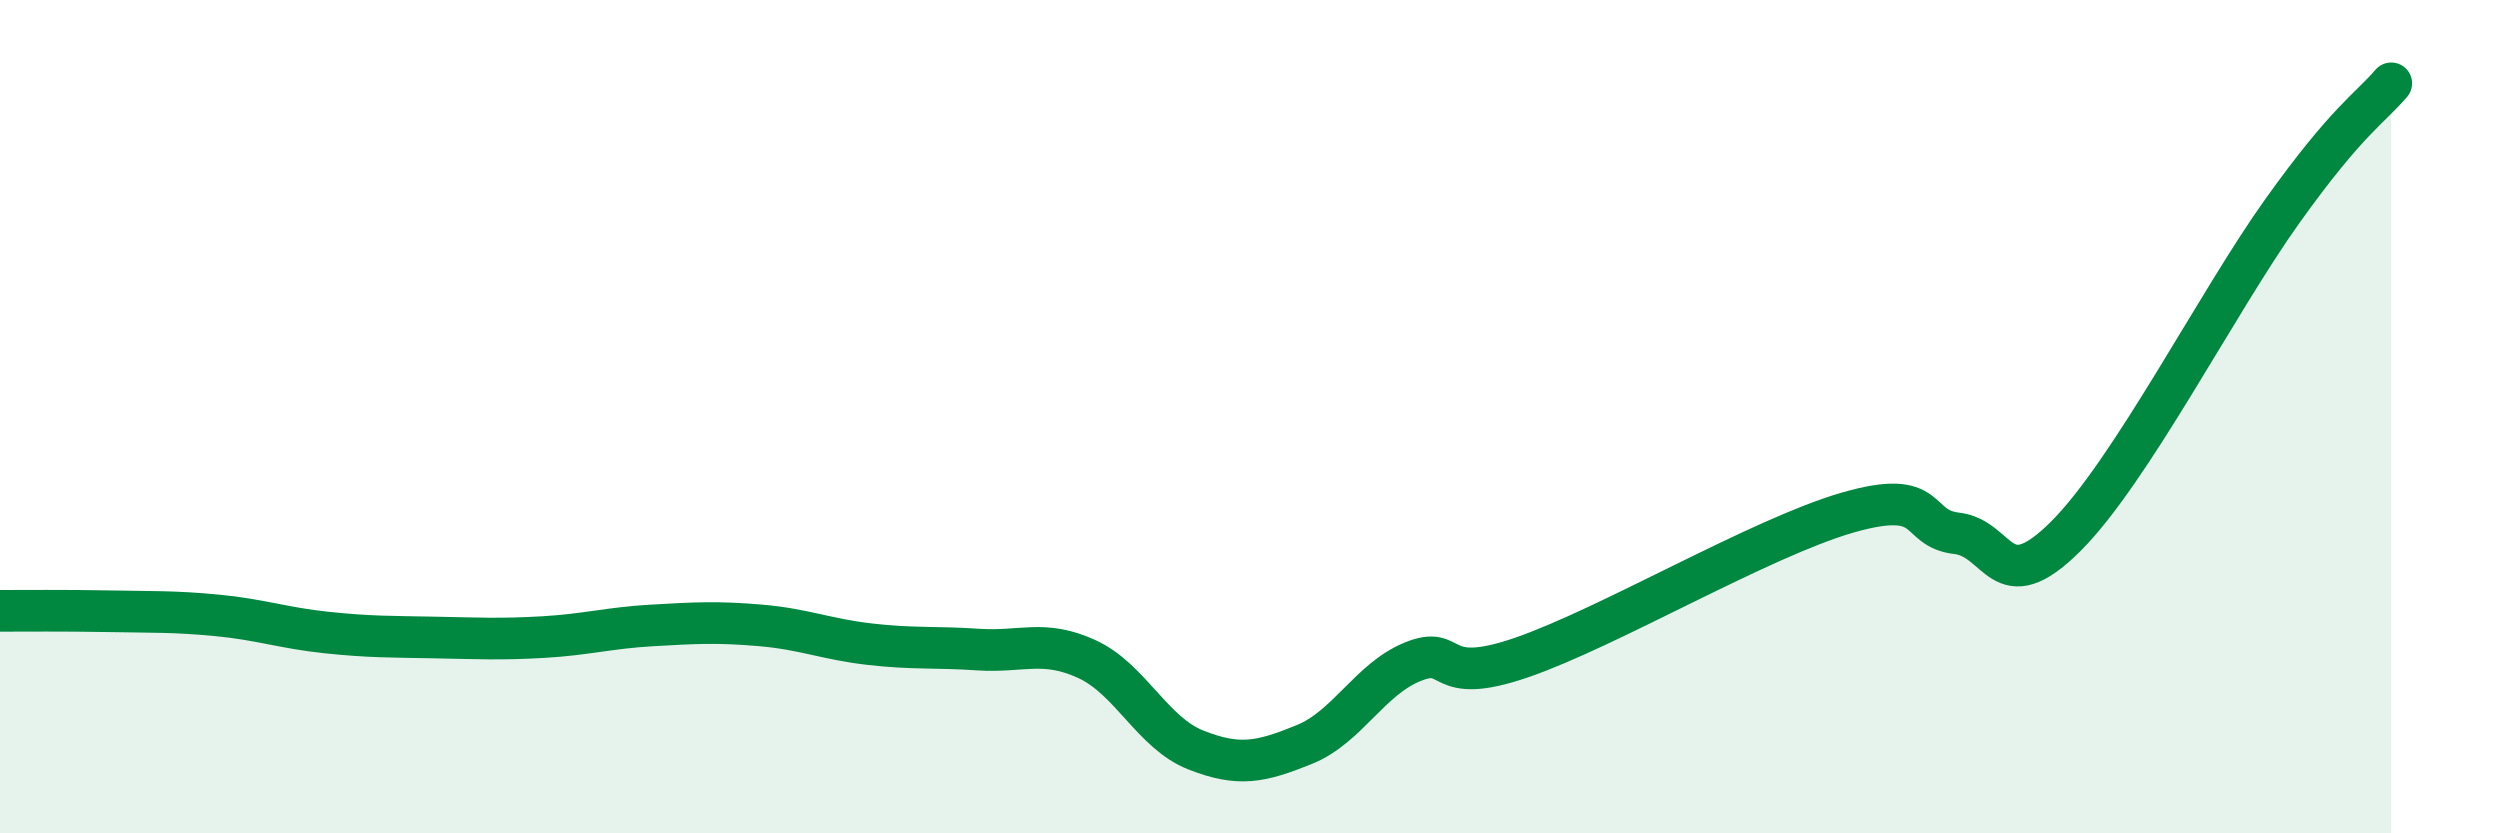
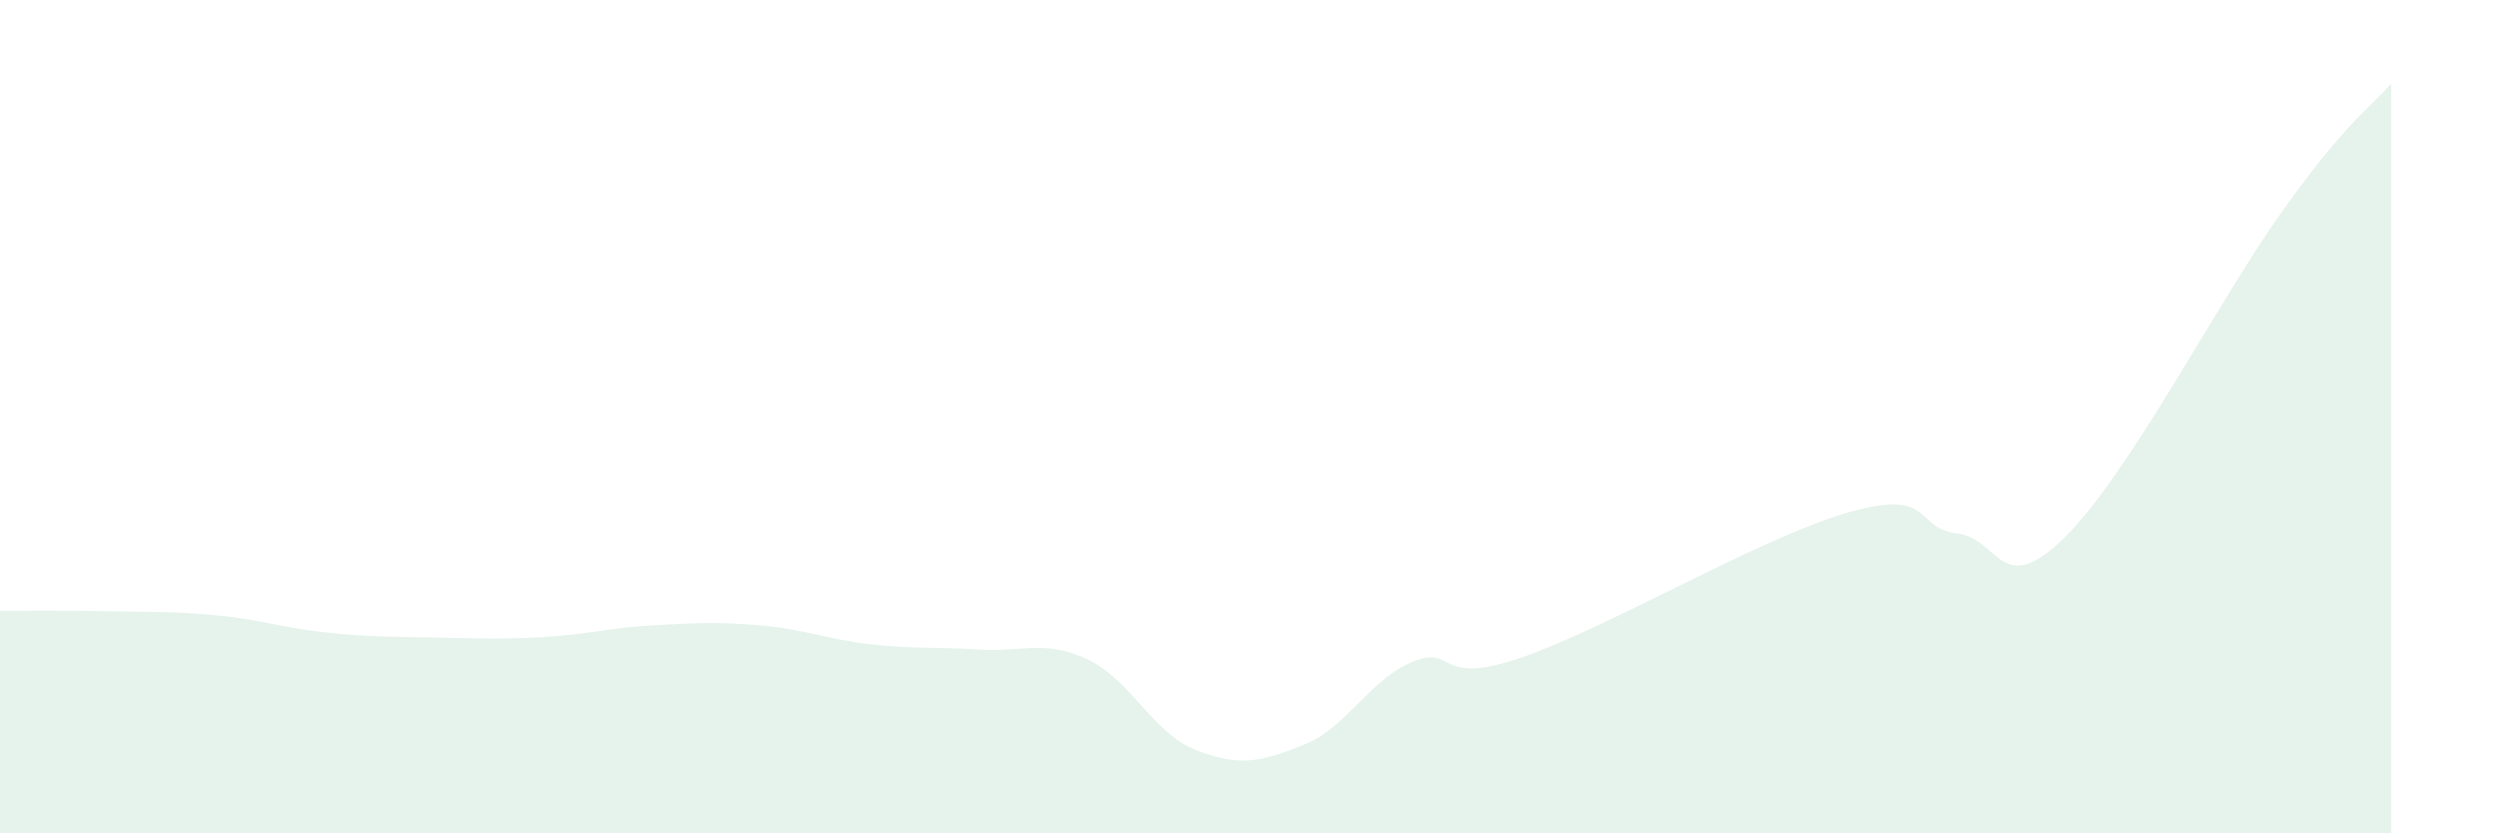
<svg xmlns="http://www.w3.org/2000/svg" width="60" height="20" viewBox="0 0 60 20">
  <path d="M 0,14.66 C 0.52,14.66 1.57,14.65 2.61,14.67 C 3.65,14.69 4.18,14.67 5.22,14.77 C 6.26,14.87 6.79,15.07 7.83,15.18 C 8.87,15.29 9.39,15.28 10.43,15.3 C 11.47,15.32 12,15.35 13.04,15.29 C 14.08,15.23 14.61,15.07 15.65,15.01 C 16.69,14.95 17.22,14.92 18.26,15.01 C 19.3,15.1 19.83,15.34 20.87,15.46 C 21.91,15.58 22.44,15.52 23.48,15.59 C 24.52,15.66 25.05,15.34 26.09,15.82 C 27.13,16.3 27.66,17.59 28.7,18 C 29.74,18.41 30.26,18.29 31.3,17.87 C 32.34,17.45 32.87,16.3 33.91,15.88 C 34.95,15.46 34.43,16.5 36.52,15.78 C 38.61,15.06 42.26,12.9 44.35,12.3 C 46.44,11.7 45.92,12.68 46.96,12.8 C 48,12.92 48.01,14.43 49.57,12.88 C 51.13,11.33 53.22,7.24 54.78,5.06 C 56.34,2.88 56.87,2.61 57.39,2L57.39 20L0 20Z" fill="#008740" opacity="0.1" stroke-linecap="round" stroke-linejoin="round" />
-   <path d="M 0,14.66 C 0.52,14.66 1.57,14.65 2.61,14.67 C 3.65,14.69 4.18,14.67 5.22,14.77 C 6.26,14.87 6.79,15.07 7.83,15.18 C 8.87,15.29 9.39,15.28 10.43,15.3 C 11.47,15.32 12,15.35 13.04,15.29 C 14.08,15.23 14.61,15.07 15.65,15.01 C 16.69,14.95 17.22,14.92 18.26,15.01 C 19.3,15.1 19.83,15.34 20.87,15.46 C 21.91,15.58 22.44,15.52 23.48,15.59 C 24.52,15.66 25.05,15.34 26.09,15.82 C 27.13,16.3 27.66,17.59 28.7,18 C 29.74,18.41 30.26,18.29 31.3,17.87 C 32.34,17.45 32.87,16.3 33.91,15.88 C 34.95,15.46 34.43,16.5 36.52,15.78 C 38.61,15.06 42.26,12.9 44.35,12.3 C 46.44,11.7 45.92,12.68 46.96,12.8 C 48,12.92 48.01,14.43 49.57,12.88 C 51.13,11.33 53.22,7.24 54.78,5.06 C 56.34,2.88 56.87,2.61 57.39,2" stroke="#008740" stroke-width="1" fill="none" stroke-linecap="round" stroke-linejoin="round" />
</svg>